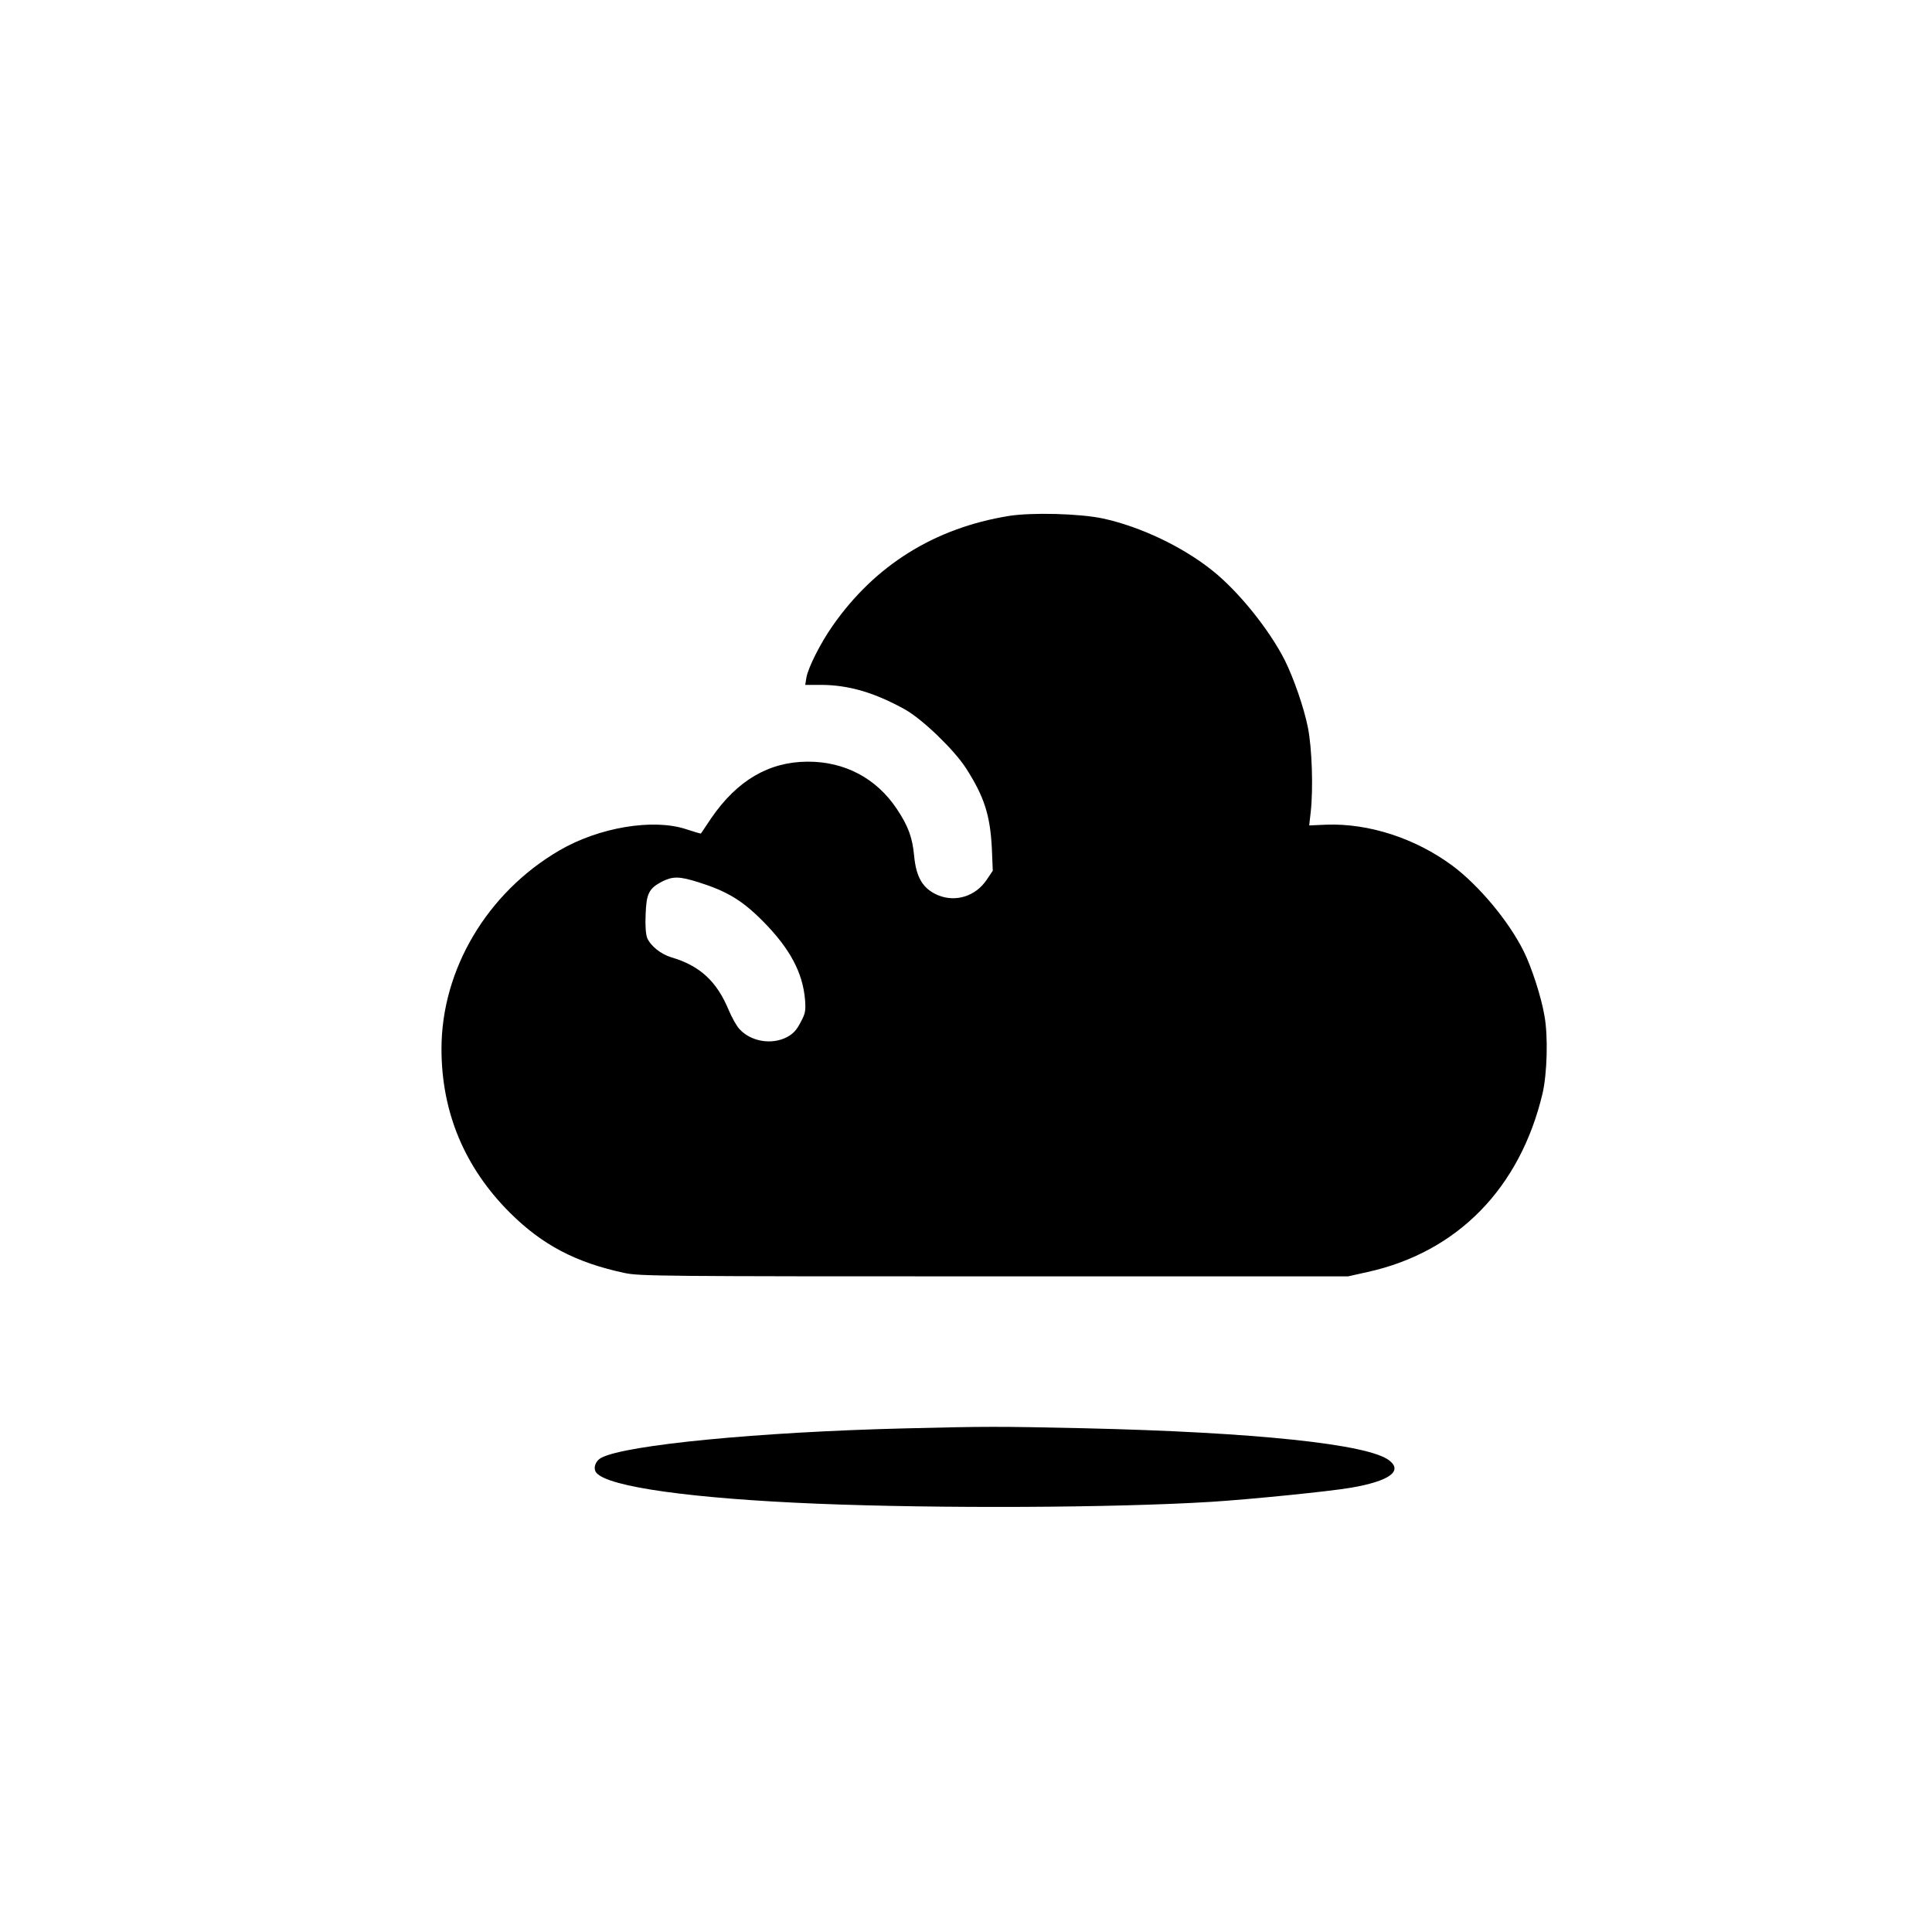
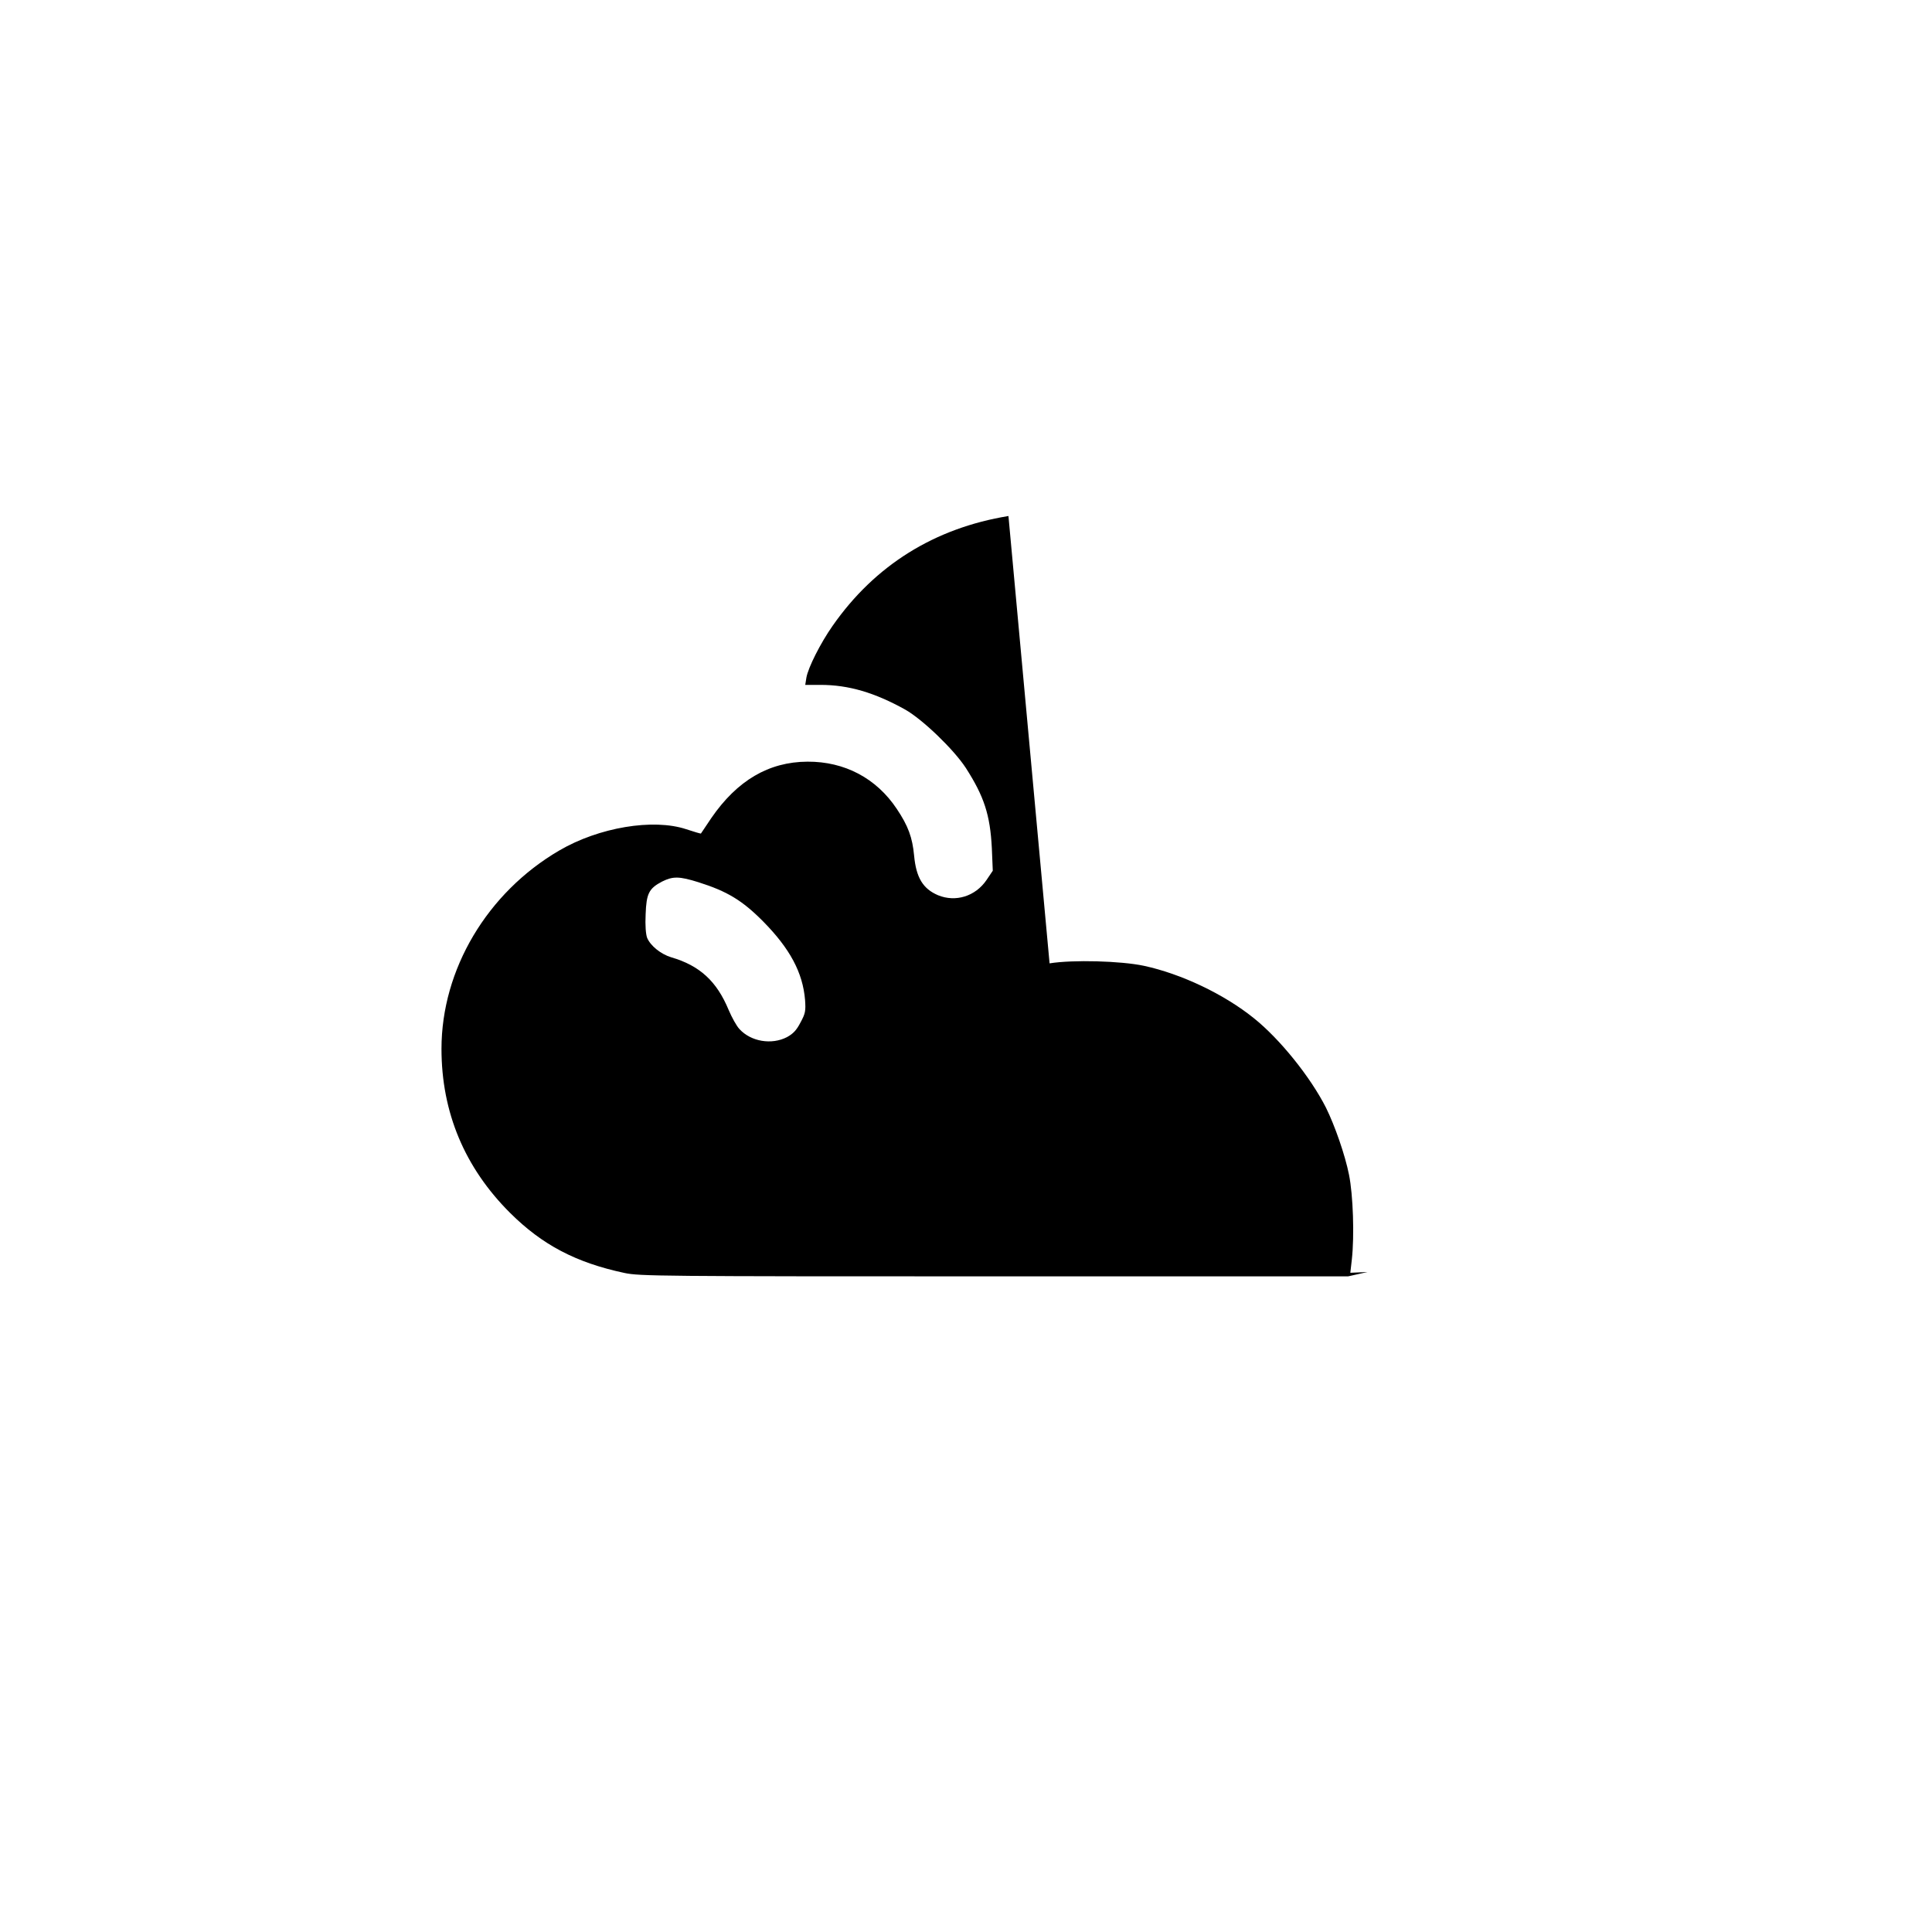
<svg xmlns="http://www.w3.org/2000/svg" version="1.0" width="1024pt" height="1024pt" viewBox="0 0 1024 1024" preserveAspectRatio="xMidYMid meet">
  <g transform="translate(0,1024) scale(0.1,-0.1)" fill="#000000" stroke="none">
-     <path d="M5345 7505 c-392 -64 -708 -261 -932 -582 -64 -91 -130 -222 -139 -275 l-6 -38 81 0 c149 0 287 -41 449 -131 93 -53 257 -211 321 -309 97 -151 129 -249 138 -425 l5 -120 -33 -49 c-59 -87 -164 -119 -257 -81 -80 34 -116 93 -127 210 -9 96 -31 157 -92 248 -108 162 -276 251 -473 250 -206 -1 -373 -100 -510 -299 -29 -44 -54 -80 -55 -82 -1 -1 -36 9 -78 23 -175 58 -463 10 -673 -113 -382 -223 -624 -631 -624 -1051 0 -337 123 -630 364 -870 170 -169 348 -263 606 -318 80 -17 186 -18 1960 -18 l1875 0 103 23 c477 105 809 445 928 947 24 105 30 301 10 411 -17 101 -69 260 -111 344 -80 160 -237 347 -376 451 -197 146 -444 226 -669 218 l-91 -4 8 70 c14 125 7 341 -15 450 -21 105 -75 260 -122 355 -82 162 -244 364 -383 475 -158 127 -383 234 -582 277 -122 26 -377 33 -500 13z m-1643 -1941 c152 -48 232 -96 343 -208 142 -144 210 -271 222 -416 4 -58 2 -71 -24 -119 -21 -41 -39 -60 -72 -78 -81 -42 -191 -24 -252 43 -15 16 -40 61 -57 101 -63 152 -153 235 -304 279 -56 17 -110 61 -128 103 -7 19 -11 65 -8 125 4 110 17 137 88 174 57 28 90 28 192 -4z" />
-     <path d="M4785 2669 c-762 -19 -1466 -87 -1597 -155 -33 -17 -46 -57 -27 -80 62 -75 509 -137 1172 -164 644 -26 1568 -22 2087 10 206 13 626 55 742 75 201 35 274 87 202 144 -110 87 -712 150 -1619 171 -459 10 -517 10 -960 -1z" />
+     <path d="M5345 7505 c-392 -64 -708 -261 -932 -582 -64 -91 -130 -222 -139 -275 l-6 -38 81 0 c149 0 287 -41 449 -131 93 -53 257 -211 321 -309 97 -151 129 -249 138 -425 l5 -120 -33 -49 c-59 -87 -164 -119 -257 -81 -80 34 -116 93 -127 210 -9 96 -31 157 -92 248 -108 162 -276 251 -473 250 -206 -1 -373 -100 -510 -299 -29 -44 -54 -80 -55 -82 -1 -1 -36 9 -78 23 -175 58 -463 10 -673 -113 -382 -223 -624 -631 -624 -1051 0 -337 123 -630 364 -870 170 -169 348 -263 606 -318 80 -17 186 -18 1960 -18 l1875 0 103 23 l-91 -4 8 70 c14 125 7 341 -15 450 -21 105 -75 260 -122 355 -82 162 -244 364 -383 475 -158 127 -383 234 -582 277 -122 26 -377 33 -500 13z m-1643 -1941 c152 -48 232 -96 343 -208 142 -144 210 -271 222 -416 4 -58 2 -71 -24 -119 -21 -41 -39 -60 -72 -78 -81 -42 -191 -24 -252 43 -15 16 -40 61 -57 101 -63 152 -153 235 -304 279 -56 17 -110 61 -128 103 -7 19 -11 65 -8 125 4 110 17 137 88 174 57 28 90 28 192 -4z" />
  </g>
</svg>